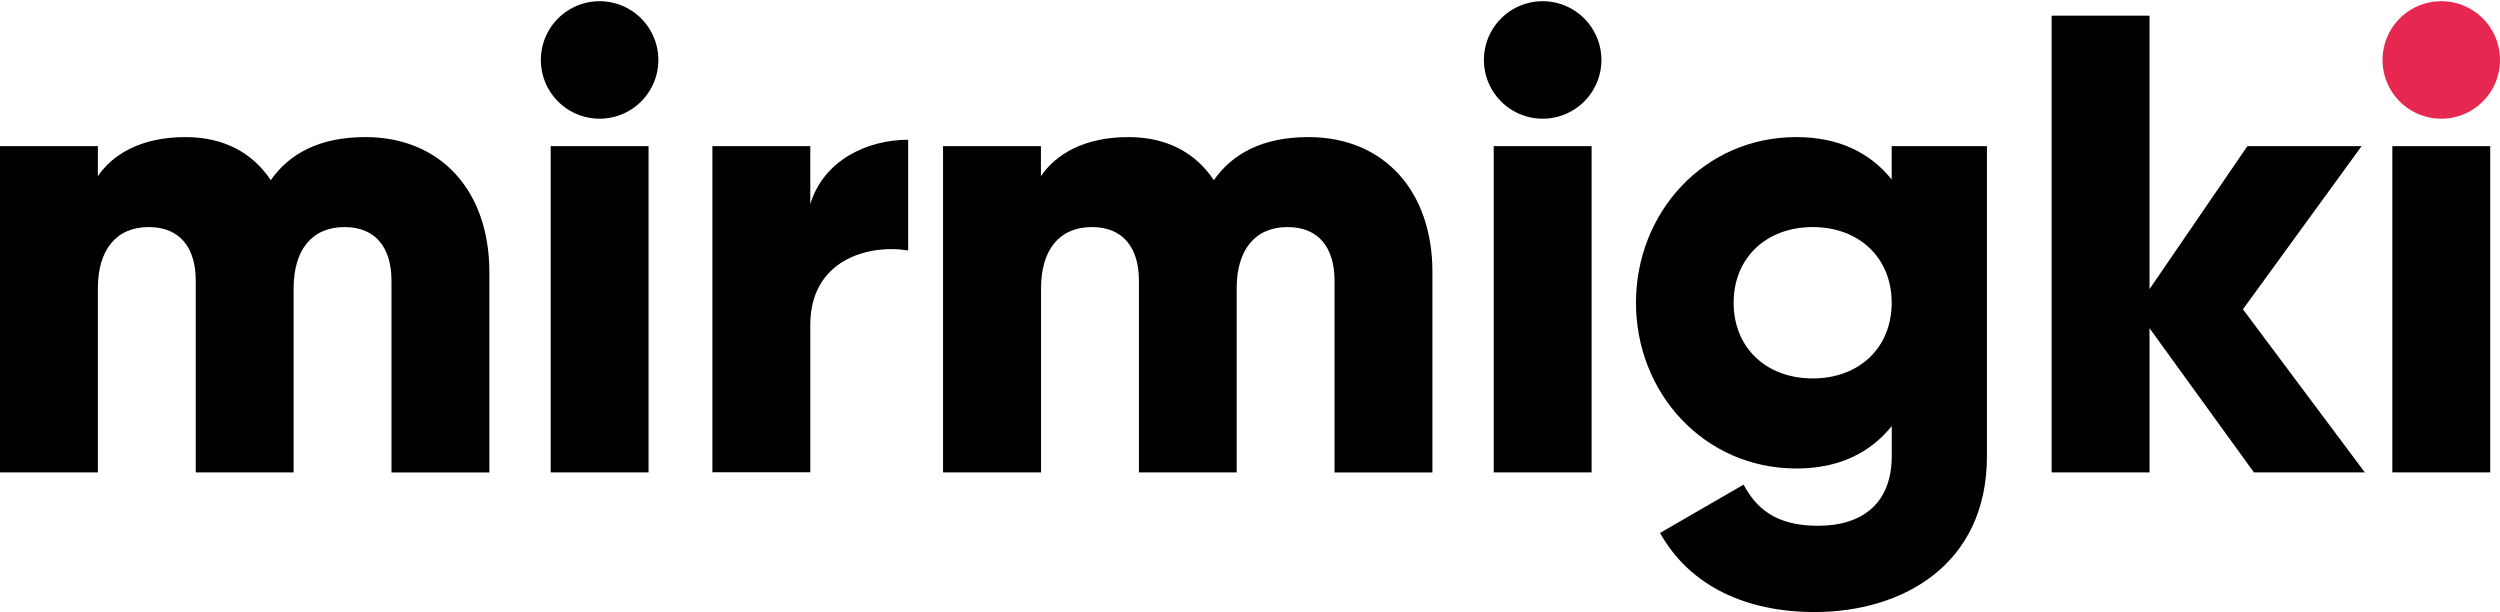
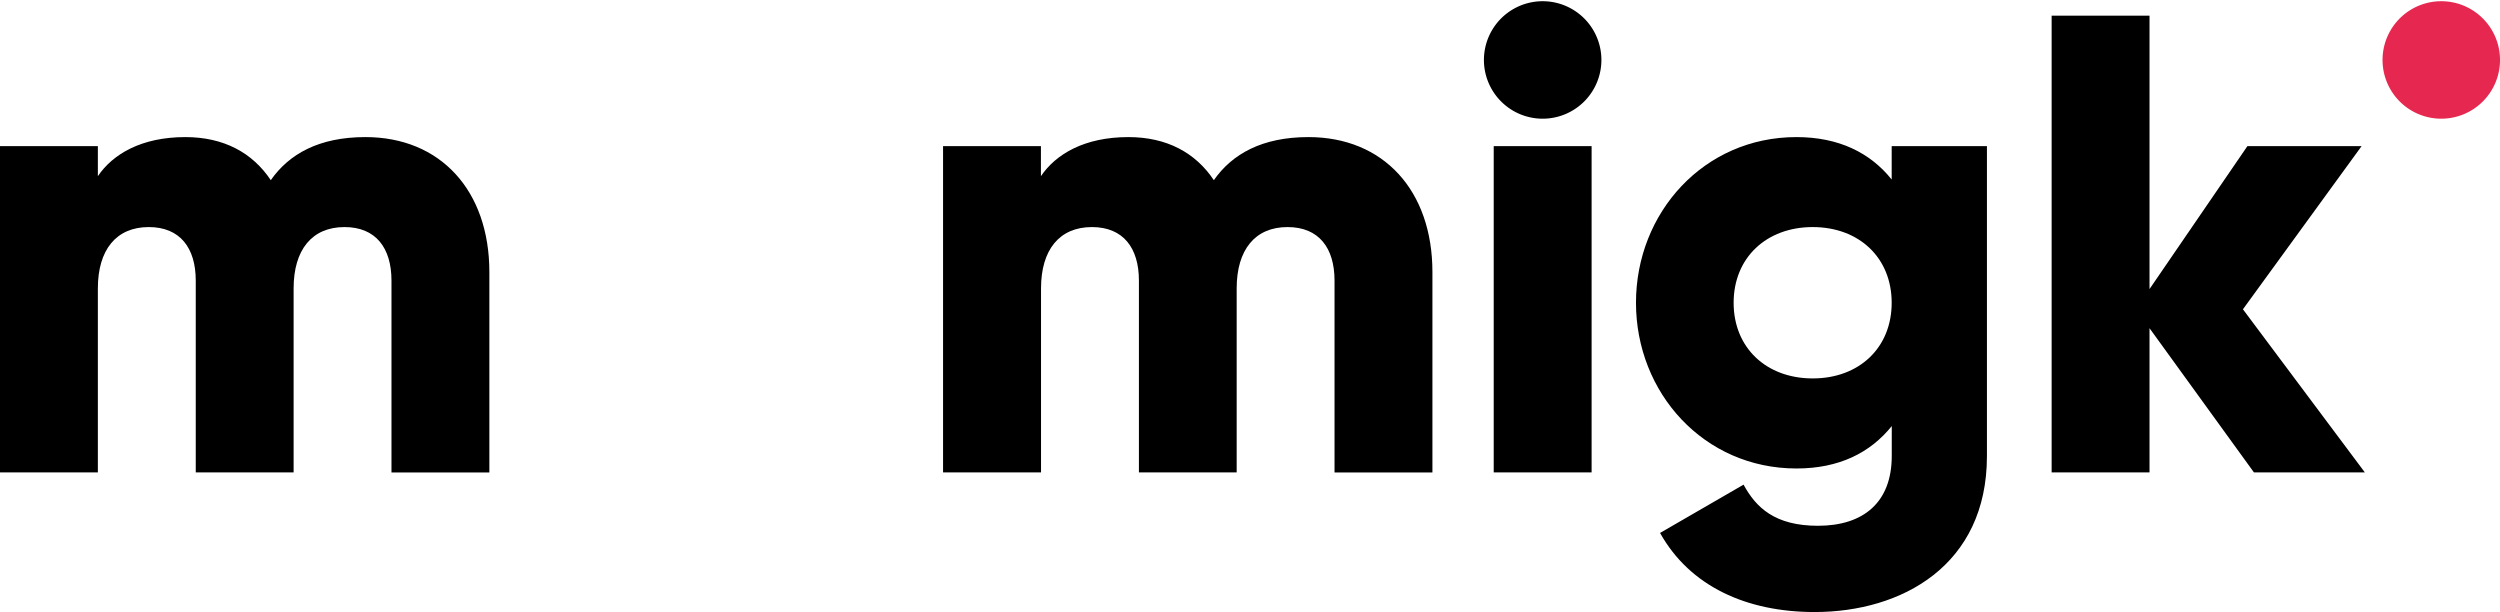
<svg xmlns="http://www.w3.org/2000/svg" id="Layer_1" data-name="Layer 1" viewBox="0 0 948.27 232.15">
  <defs>
    <style>.cls-1{fill:#e62850;}</style>
  </defs>
  <path d="M185.62,103.2v76H148.49V106.42c0-12.37-5.94-20.29-17.81-20.29-12.38,0-19.31,8.66-19.31,23.26v69.79H74.25V106.42c0-12.37-5.94-20.29-17.82-20.29-12.38,0-19.31,8.66-19.31,23.26v69.79H0V55.44H37.12V66.82C42.82,58.41,53.71,52,70.29,52c14.6,0,25.49,5.94,32.42,16.34C109.64,58.41,121,52,138.6,52,167.06,52,185.62,72.27,185.62,103.2Z" />
-   <path d="M205.16,22.27a22.28,22.28,0,0,1,44.55,0,22.28,22.28,0,1,1-44.55,0Zm3.72,33.17H246V179.18H208.88Z" />
-   <path d="M344.47,53V95c-15.34-2.48-37.12,3.71-37.12,28.21v55.93H270.22V55.44h37.13v22C312.3,60.88,328.88,53,344.47,53Z" />
  <path d="M543.33,103.2v76H506.2V106.42c0-12.37-5.94-20.29-17.82-20.29-12.37,0-19.3,8.66-19.3,23.26v69.79H432V106.42c0-12.37-5.94-20.29-17.82-20.29-12.38,0-19.31,8.66-19.31,23.26v69.79H357.71V55.44h37.12V66.82C400.53,58.41,411.41,52,428,52c14.6,0,25.49,5.94,32.42,16.34C467.35,58.41,478.73,52,496.3,52,524.77,52,543.33,72.27,543.33,103.2Z" />
  <path d="M562.87,22.27a22.28,22.28,0,0,1,44.55,0,22.28,22.28,0,1,1-44.55,0Zm3.71,33.17h37.13V179.18H566.58Z" />
  <path d="M753.66,55.44V173c0,41.57-32.42,59.15-65.34,59.15-25.74,0-47.27-9.66-58.65-30l31.68-18.32c4.7,8.67,11.87,15.6,28.21,15.6,17.32,0,28-8.91,28-26.48V161.61c-8.17,10.15-20,16.09-36.14,16.09-35.14,0-60.88-28.71-60.88-62.86S646.25,52,681.39,52c16.09,0,28,5.94,36.14,16.09V55.44Zm-36.13,59.4c0-17.08-12.38-28.71-29.95-28.71s-30,11.63-30,28.71,12.38,28.7,30,28.7S717.53,131.91,717.53,114.84Z" />
  <path d="M854.93,179.18l-39.6-54.69v54.69H778.2V5.94h37.13v103.7l37.12-54.2h43.31l-45,61.87L897,179.18Z" />
  <path class="cls-1" d="M903.72,22.27a22.28,22.28,0,0,1,44.55,0,22.28,22.28,0,1,1-44.55,0Z" />
-   <rect x="907.44" y="55.44" width="37.12" height="123.74" />
</svg>